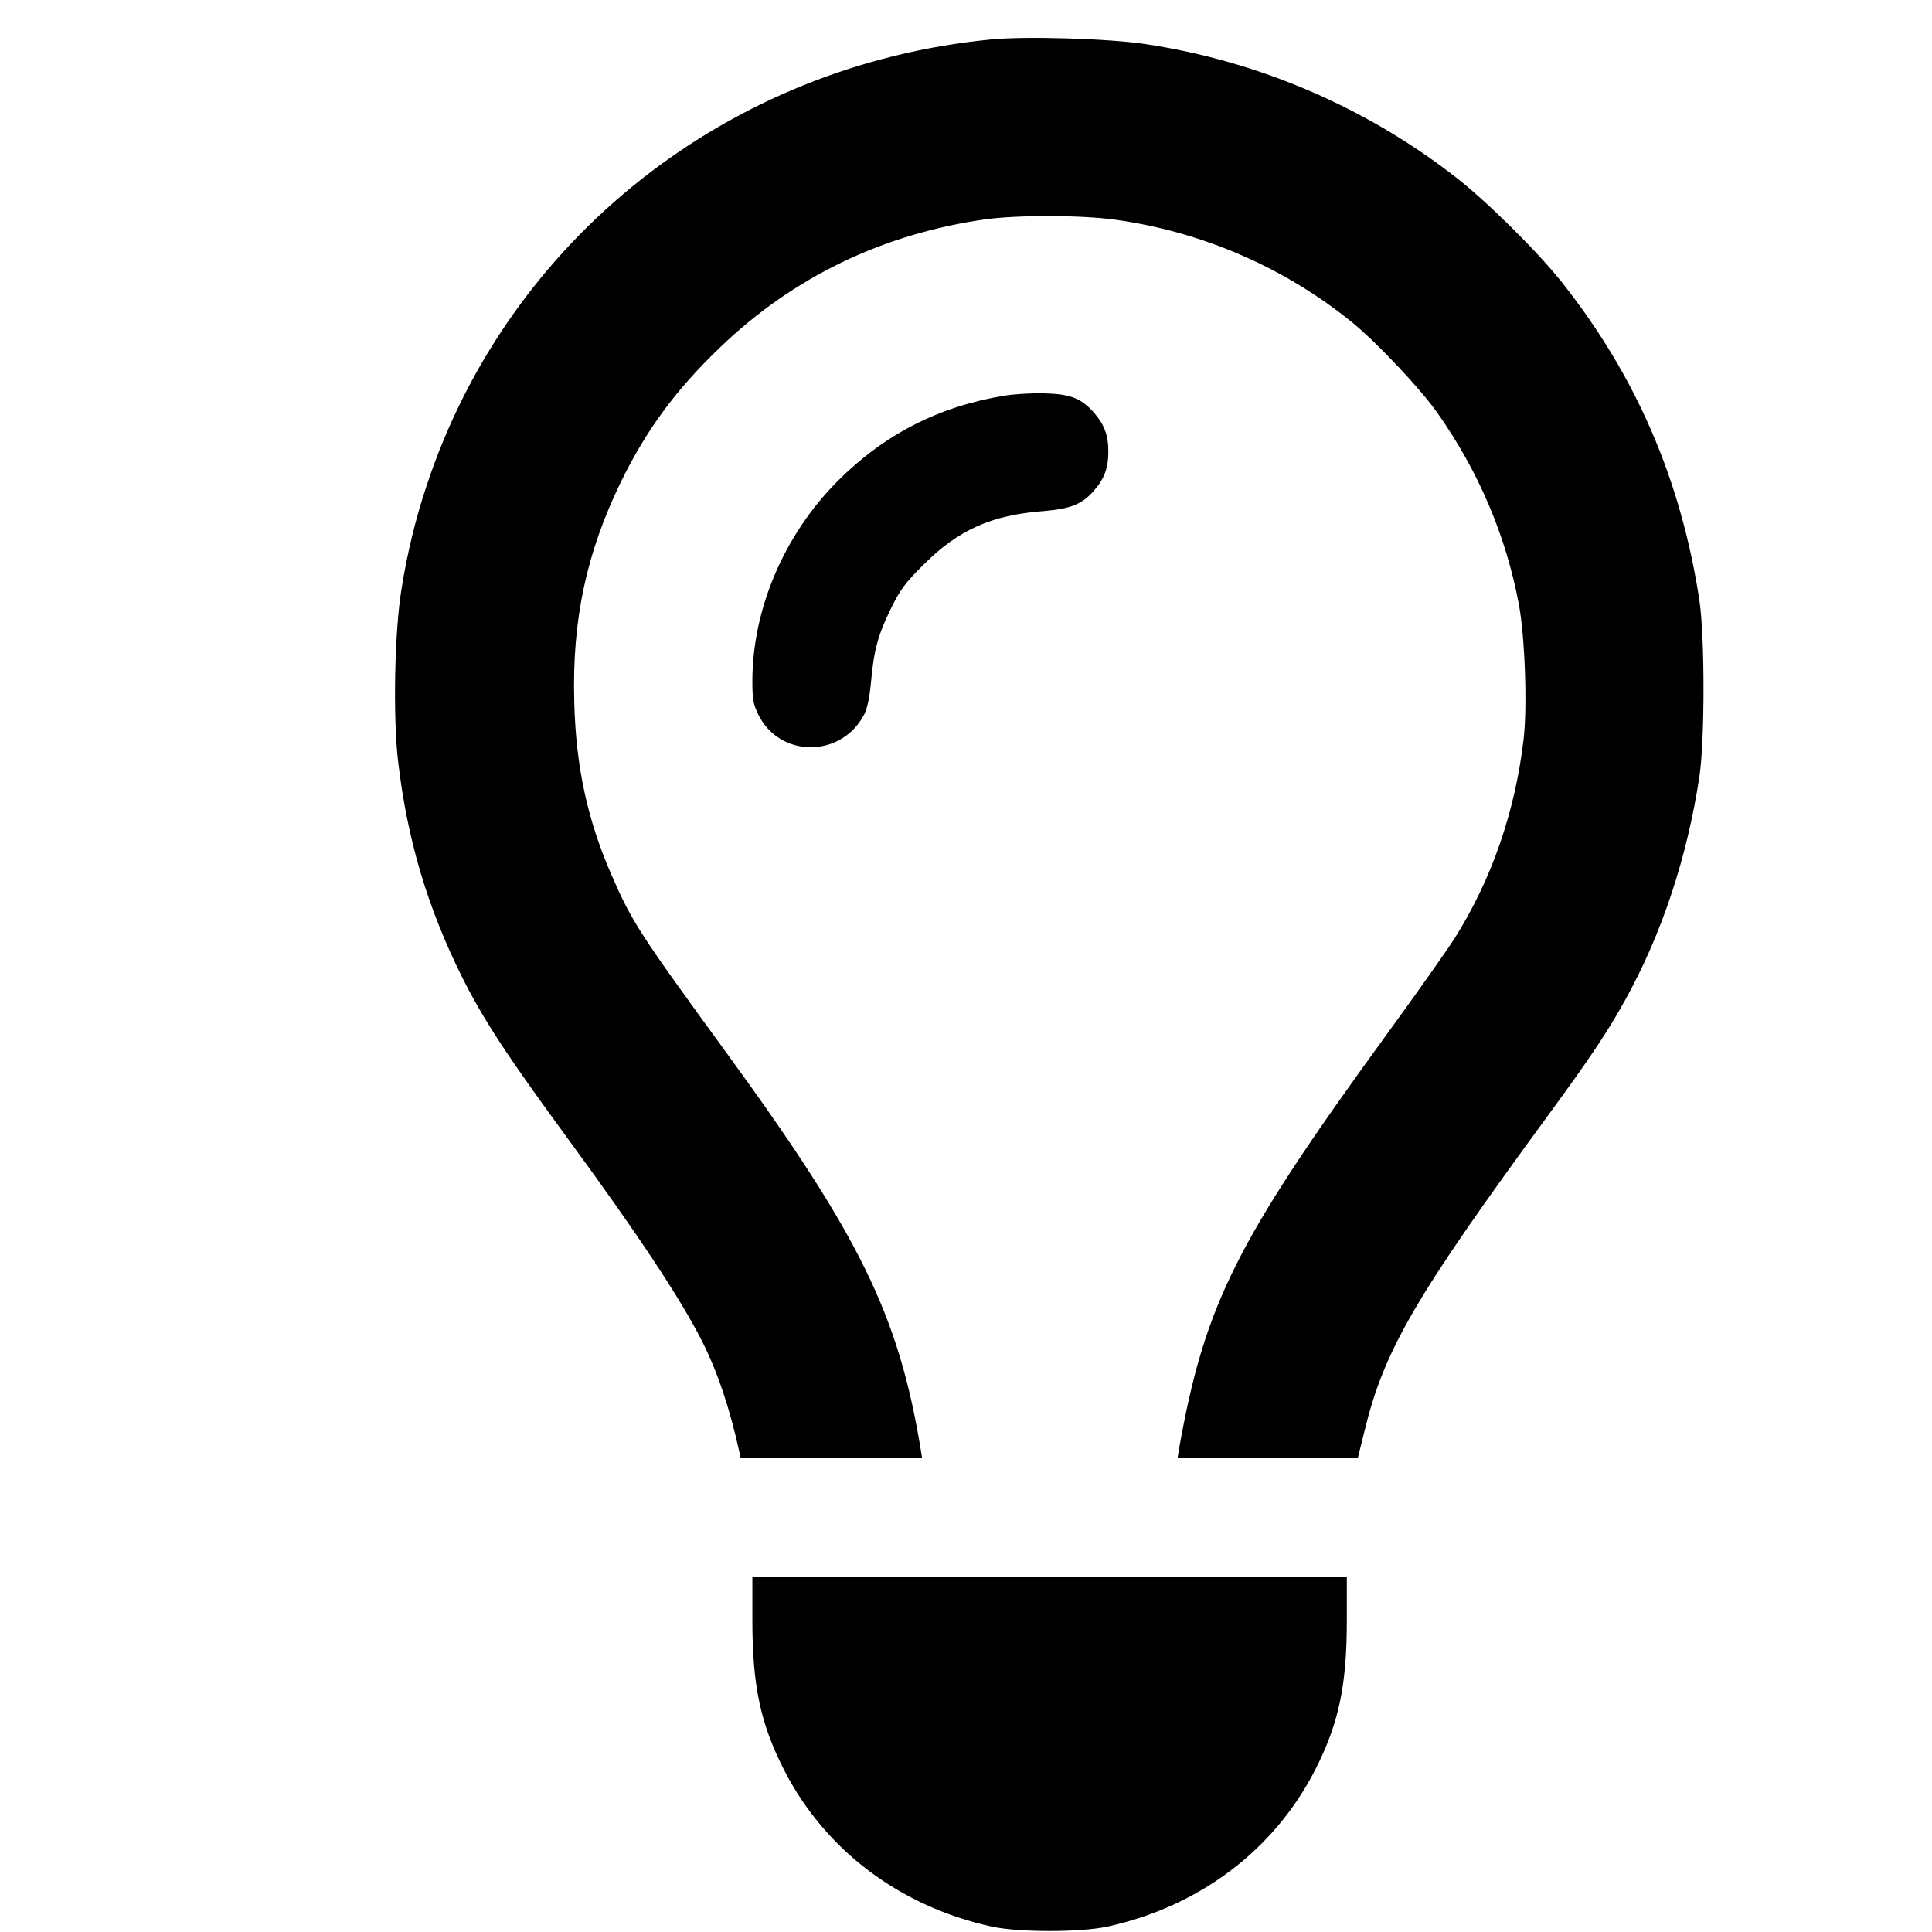
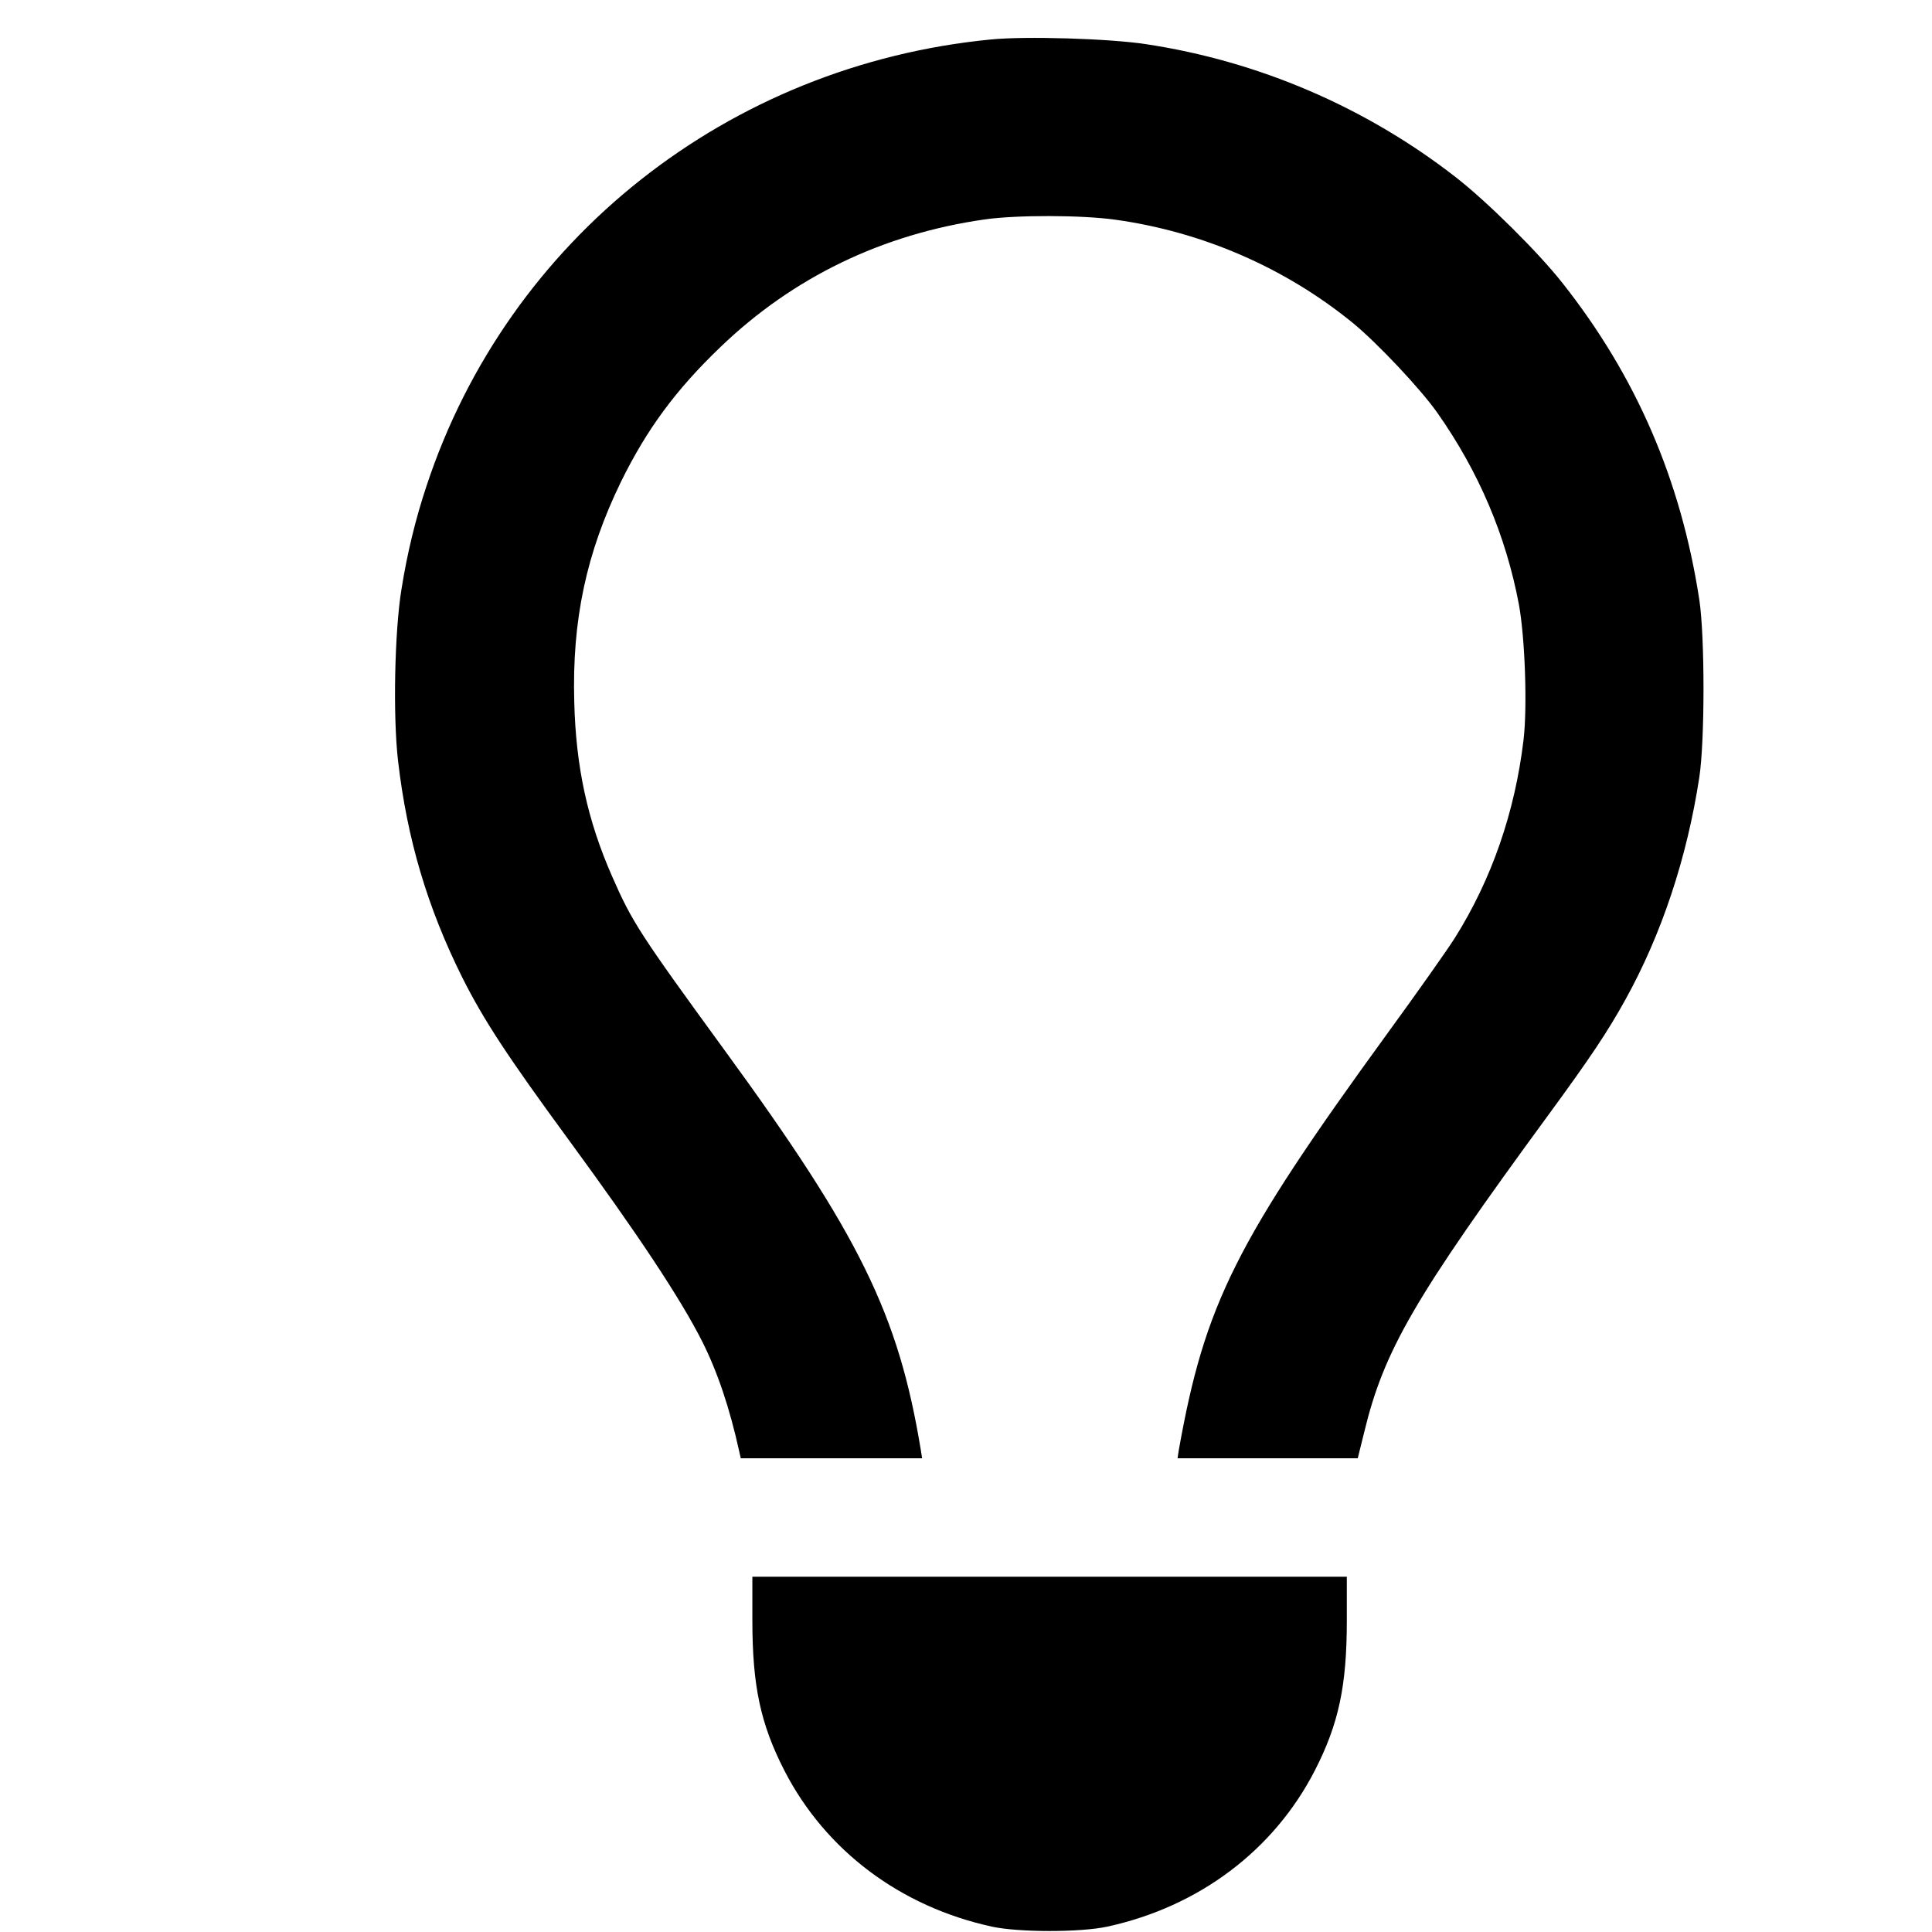
<svg xmlns="http://www.w3.org/2000/svg" version="1.0" width="832pt" height="832pt" viewBox="0 0 832 832" preserveAspectRatio="xMidYMid meet">
  <g transform="translate(0,832) scale(0.1,-0.1)" fill="#000000" stroke="none">
    <path d="M4267 8150 c-1130 -110 -2079 -859 -2430 -1922 -47 -141 -83 -288 -108 -445 -30 -183 -37 -547 -15 -738 39 -339 127 -634 277 -935 92 -183 195 -340 459 -700 294 -401 482 -684 575 -869 65 -130 117 -283 159 -474 l6 -27 391 0 390 0 -6 38 c-96 582 -263 922 -843 1717 -365 501 -400 554 -486 751 -106 241 -156 471 -163 751 -10 352 52 642 201 948 111 226 236 396 428 580 313 301 698 487 1138 550 140 20 418 19 562 -1 376 -52 732 -207 1023 -444 105 -86 292 -284 365 -388 178 -253 295 -528 351 -825 26 -141 37 -440 20 -583 -37 -311 -137 -601 -297 -855 -33 -52 -163 -236 -289 -409 -653 -898 -787 -1165 -899 -1797 l-5 -33 388 0 388 0 28 113 c85 352 216 578 794 1367 178 243 253 355 330 494 157 283 266 612 319 959 24 158 24 606 0 764 -79 516 -272 963 -590 1365 -104 132 -324 350 -459 455 -388 302 -850 500 -1335 573 -157 24 -518 35 -667 20z" />
-     <path d="M4325 6616 c-284 -47 -518 -167 -720 -370 -229 -231 -365 -550 -365 -860 0 -79 4 -99 26 -144 93 -188 359 -186 456 2 13 26 23 73 29 140 12 135 30 202 86 316 40 81 60 109 142 190 148 148 291 212 514 229 118 10 166 29 217 87 46 52 63 99 63 169 0 70 -17 117 -63 169 -54 61 -101 79 -210 82 -52 2 -131 -3 -175 -10z" />
    <path d="M3240 1342 c0 -282 35 -446 138 -647 177 -344 499 -586 894 -672 116 -25 380 -25 496 0 395 86 717 328 894 672 103 201 138 365 138 647 l0 188 -1280 0 -1280 0 0 -188z" />
  </g>
</svg>